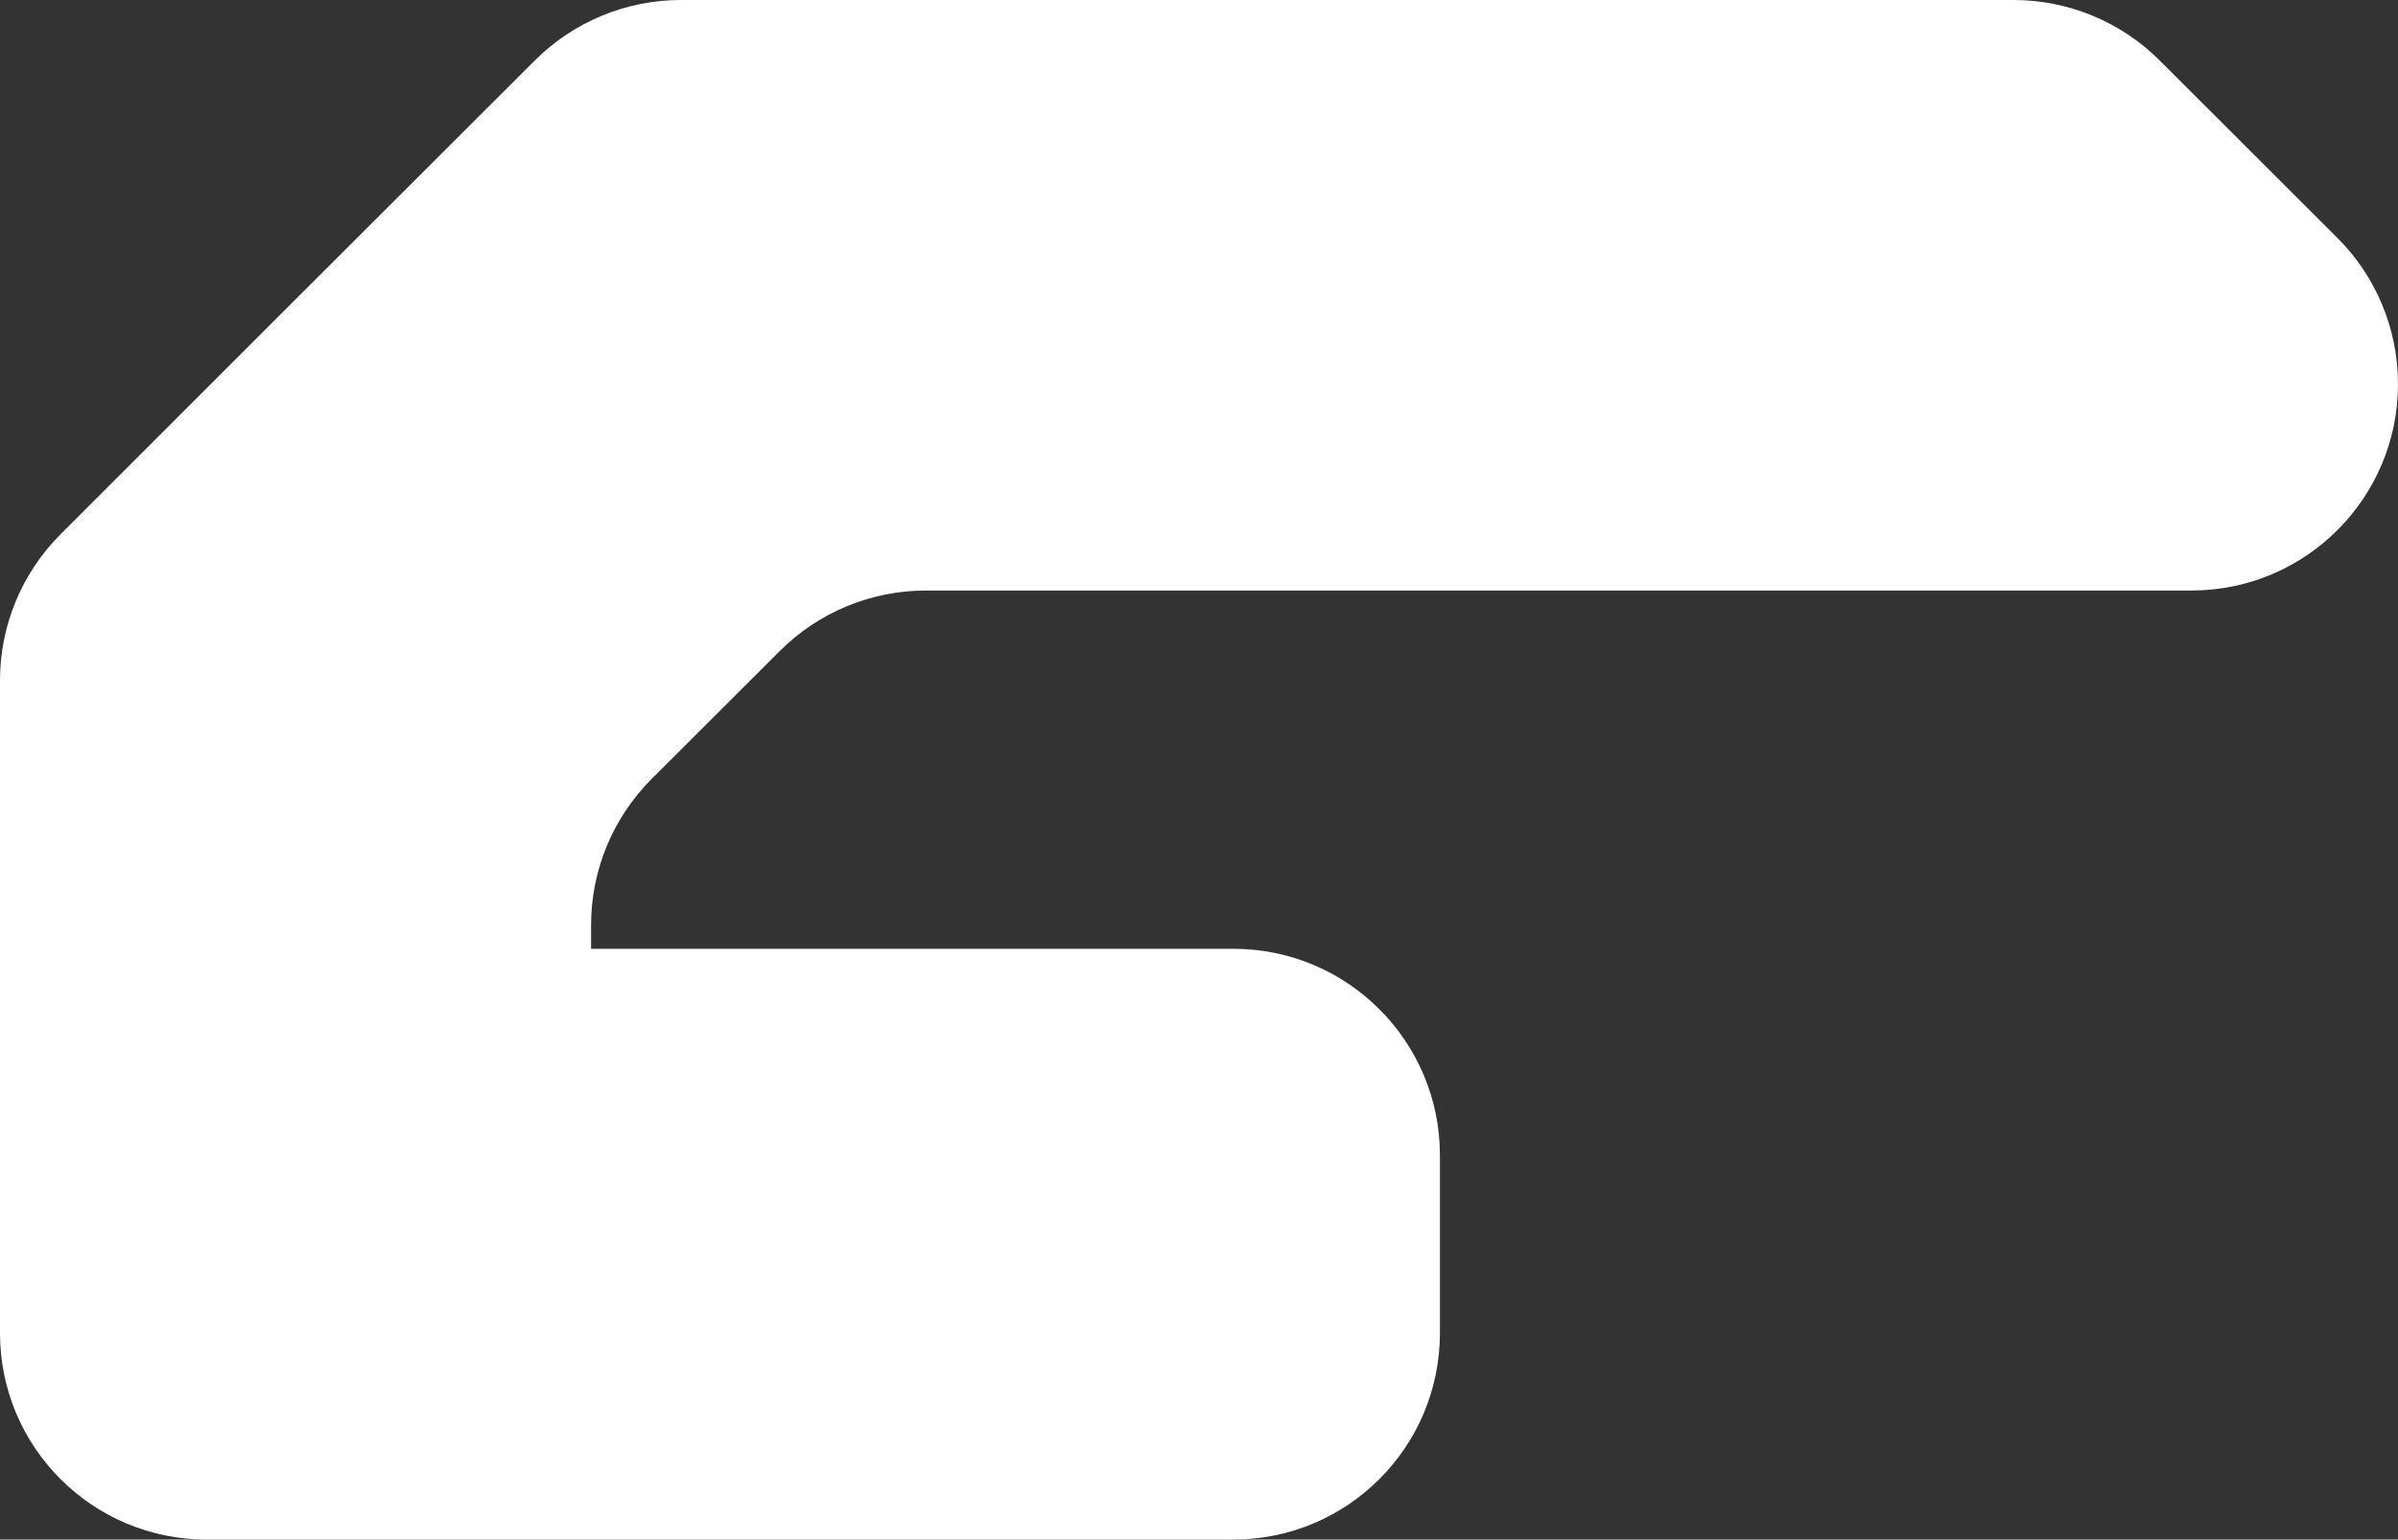
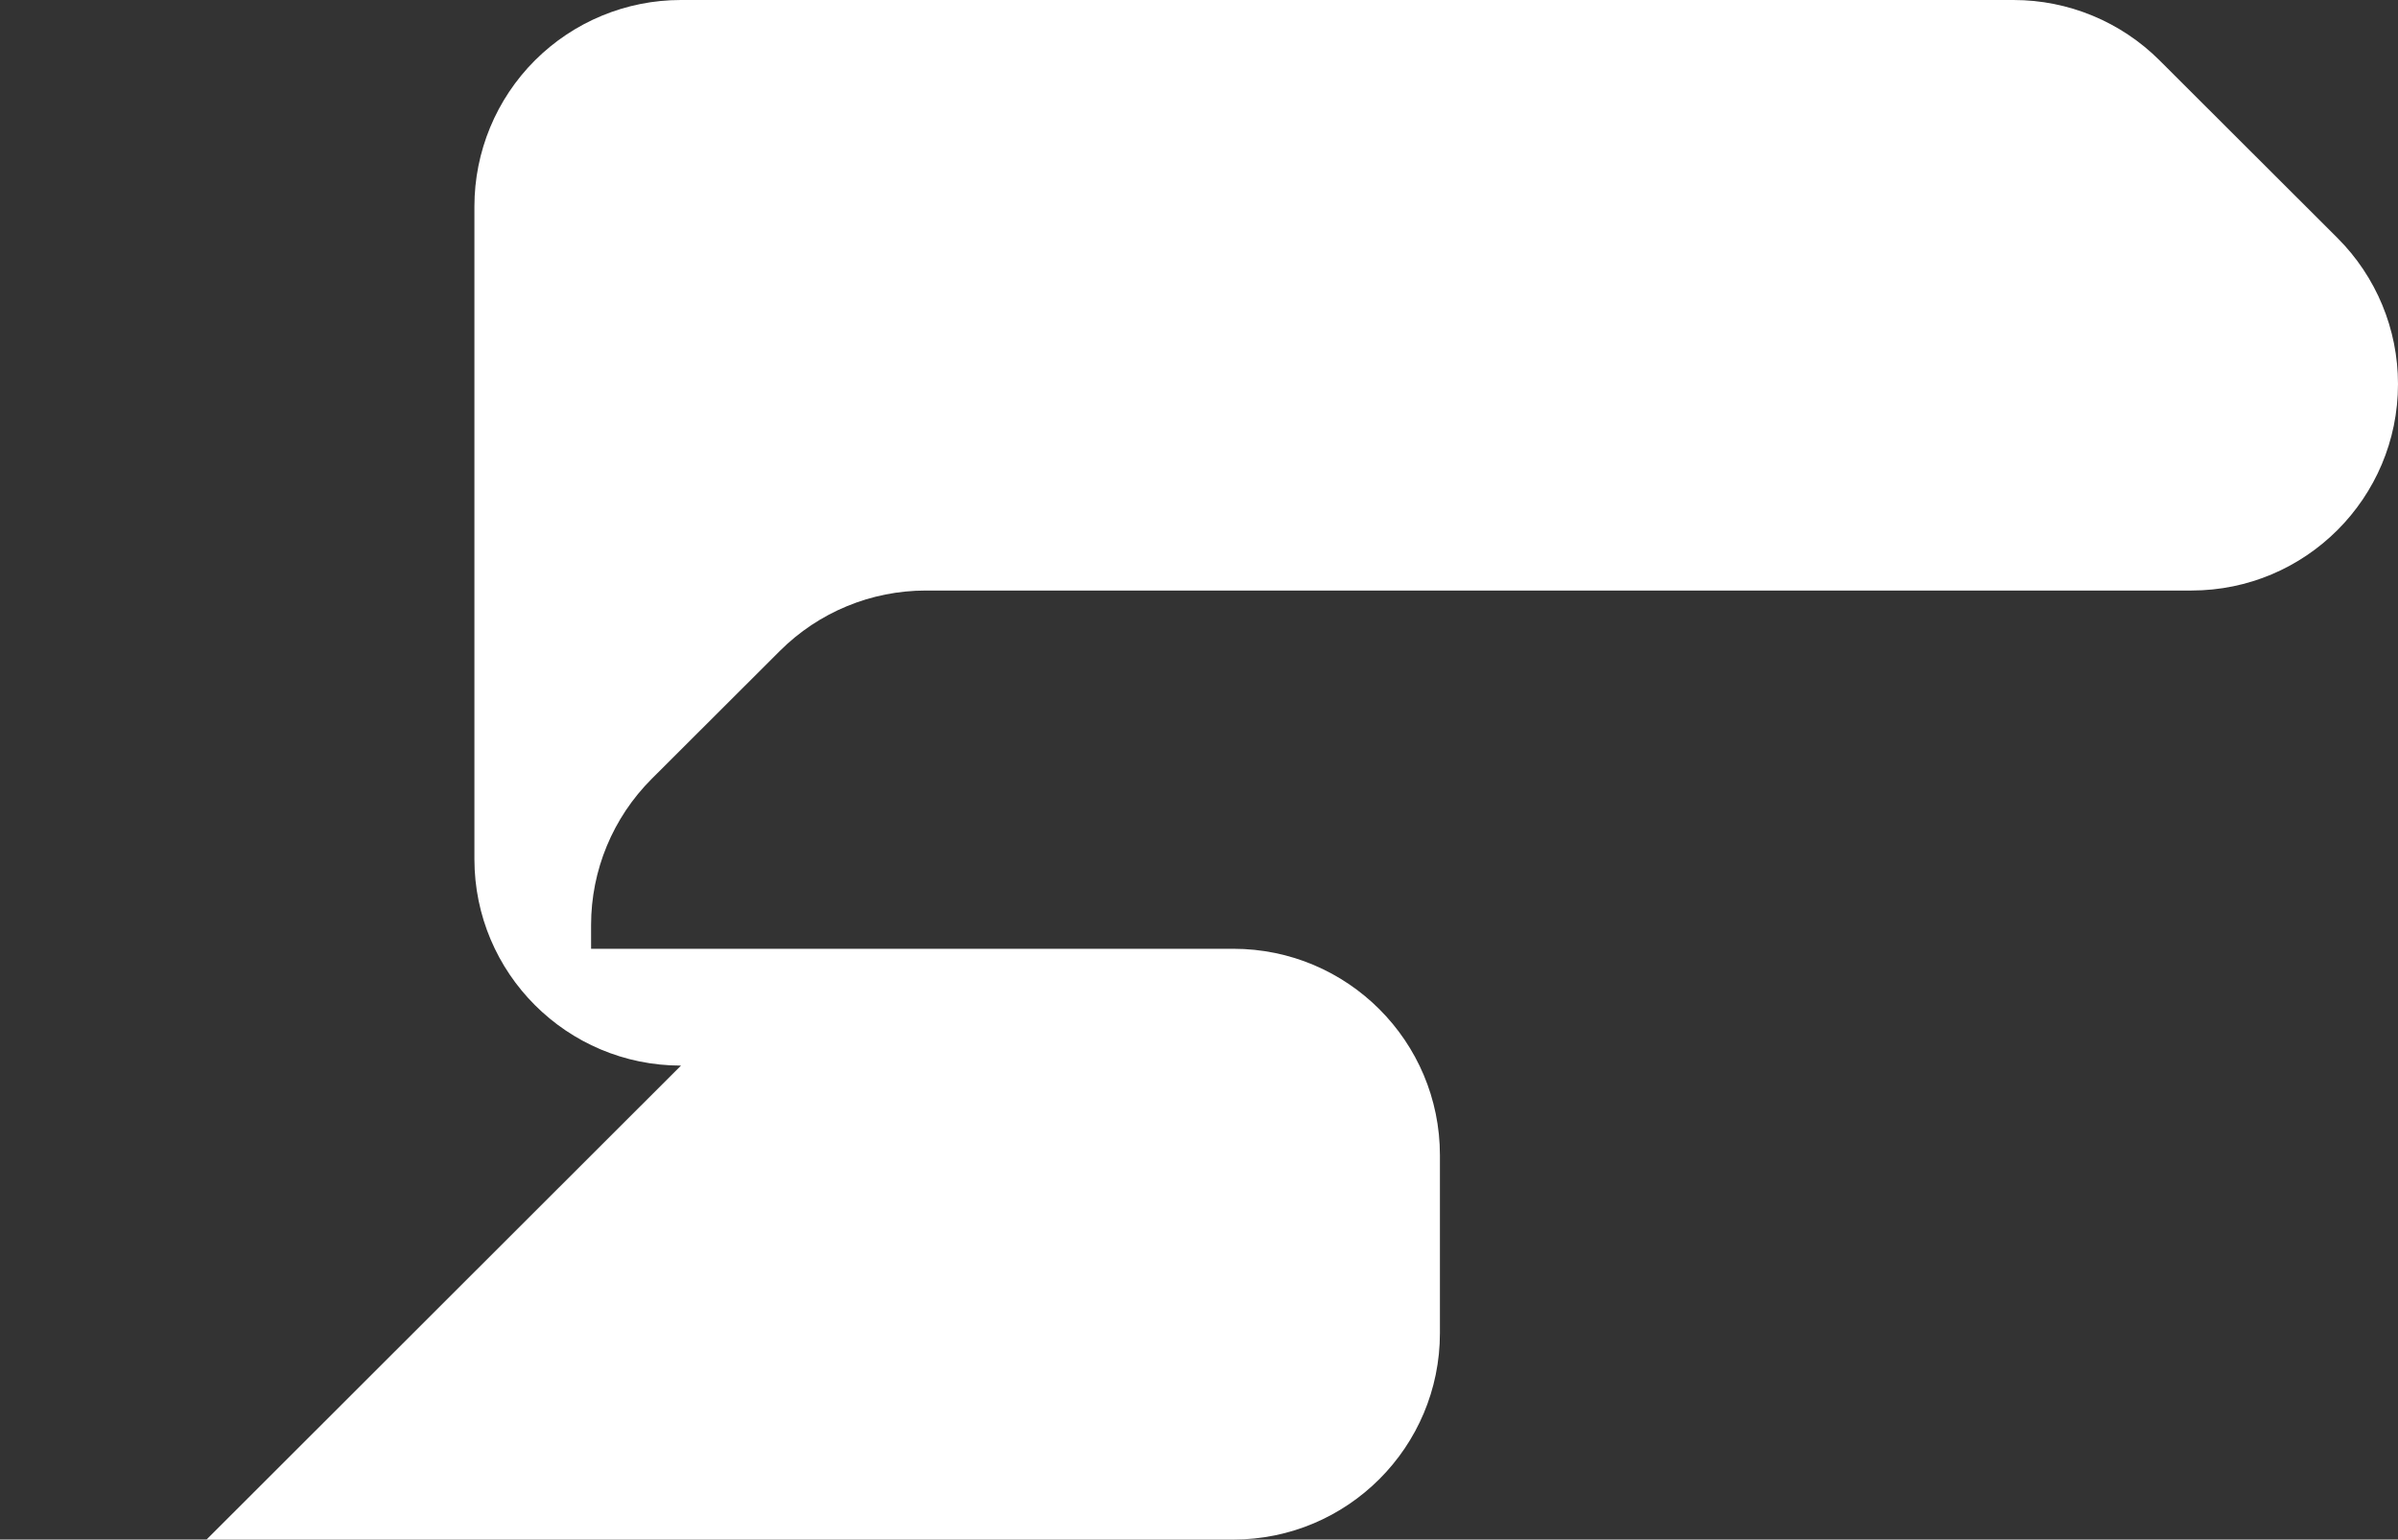
<svg xmlns="http://www.w3.org/2000/svg" id="Ebene_2" viewBox="0 0 383.75 246.45">
  <rect x="0" y="0" width="383.75" height="246.45" fill="#333333" stroke="none" />
  <g id="Logo_Schmelzer_2024">
-     <path d="M33.05,246.45h164.32c18.26,0,33.06-14.8,33.06-33.06v-28.45c0-18.26-14.8-33.06-33.06-33.06h-102.78v-3.8c0-8.78,3.49-17.19,9.7-23.4l20.52-20.49c6.2-6.19,14.6-9.66,23.36-9.66h202.52c18.26,0,33.06-14.8,33.06-33.06,0-8.78-3.49-17.19-9.7-23.39l-28.45-28.41c-6.2-6.19-14.6-9.67-23.36-9.67H108.96c-8.76,0-17.16,3.48-23.36,9.67l-38.15,38.1-11.74,11.74-26.03,26.03c-6.2,6.2-9.68,14.61-9.68,23.38v104.47h0c0,18.26,14.8,33.06,33.06,33.06h0Z" fill="#fff" />
+     <path d="M33.05,246.45h164.32c18.26,0,33.06-14.8,33.06-33.06v-28.45c0-18.26-14.8-33.06-33.06-33.06h-102.78v-3.8c0-8.78,3.49-17.19,9.7-23.4l20.52-20.49c6.2-6.19,14.6-9.66,23.36-9.66h202.52c18.26,0,33.06-14.8,33.06-33.06,0-8.78-3.49-17.19-9.7-23.39l-28.45-28.41c-6.2-6.19-14.6-9.67-23.36-9.67H108.96c-8.76,0-17.16,3.48-23.36,9.67c-6.2,6.2-9.68,14.61-9.68,23.38v104.47h0c0,18.26,14.8,33.06,33.06,33.06h0Z" fill="#fff" />
  </g>
</svg>